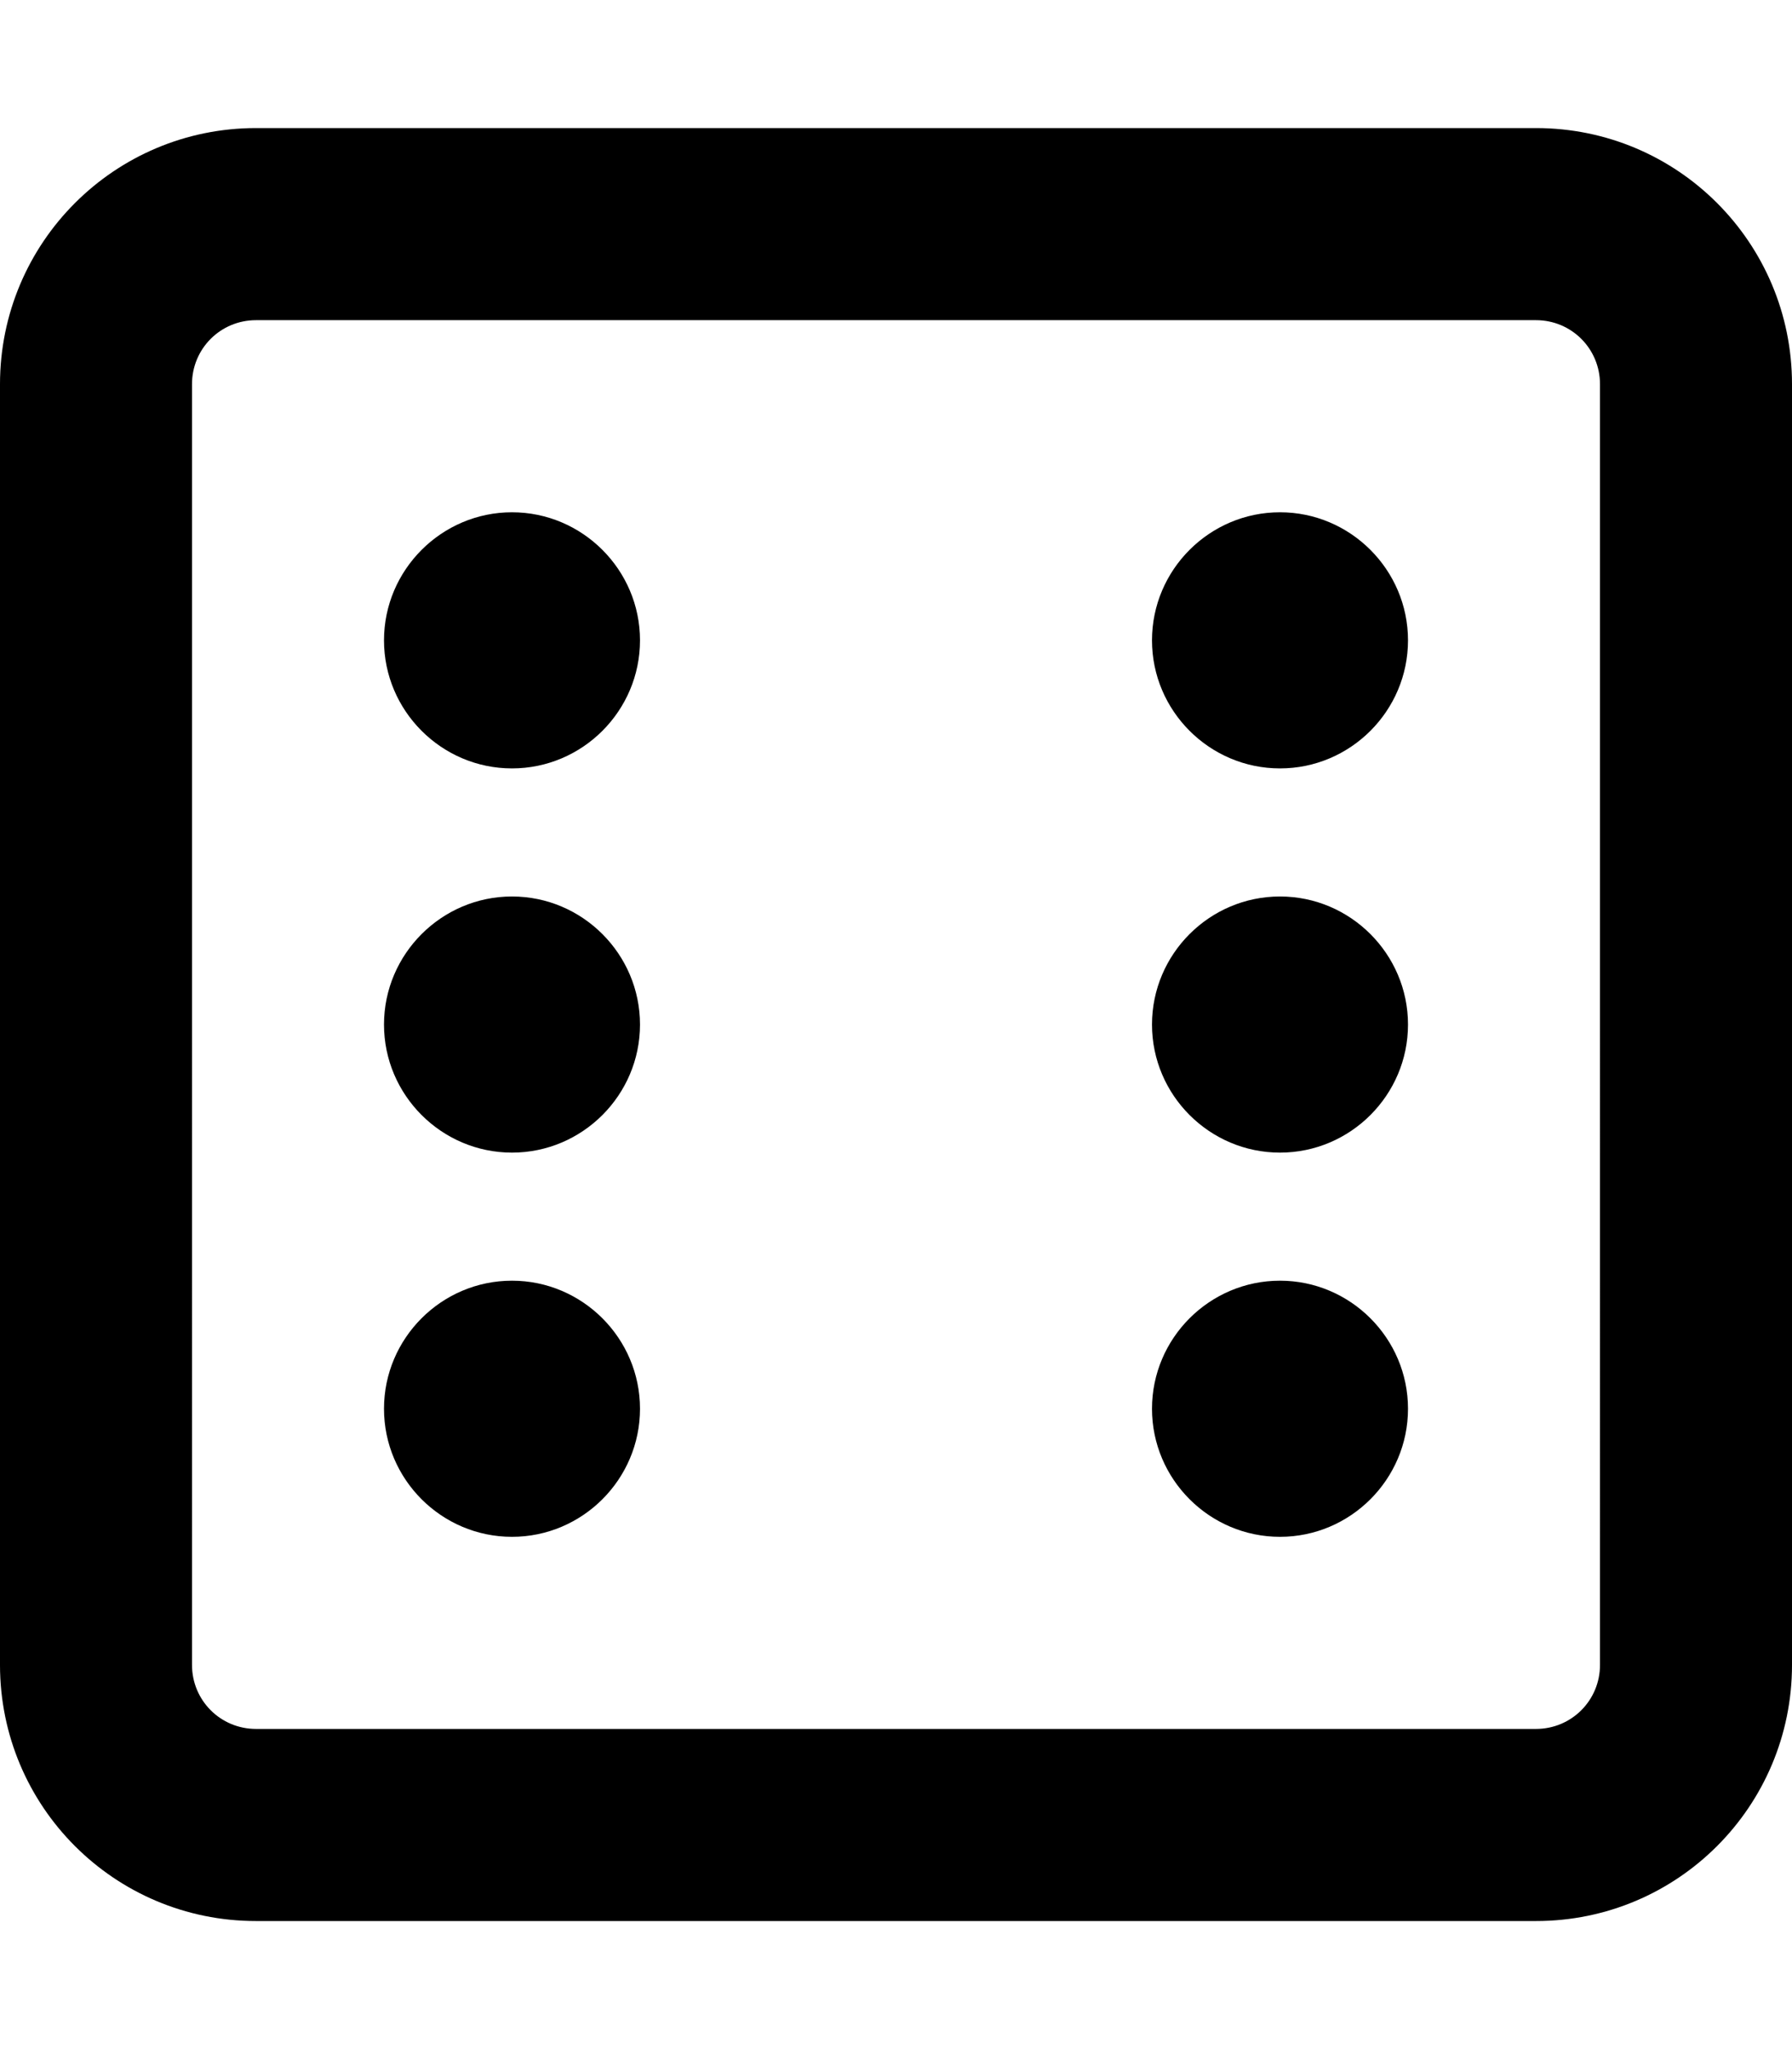
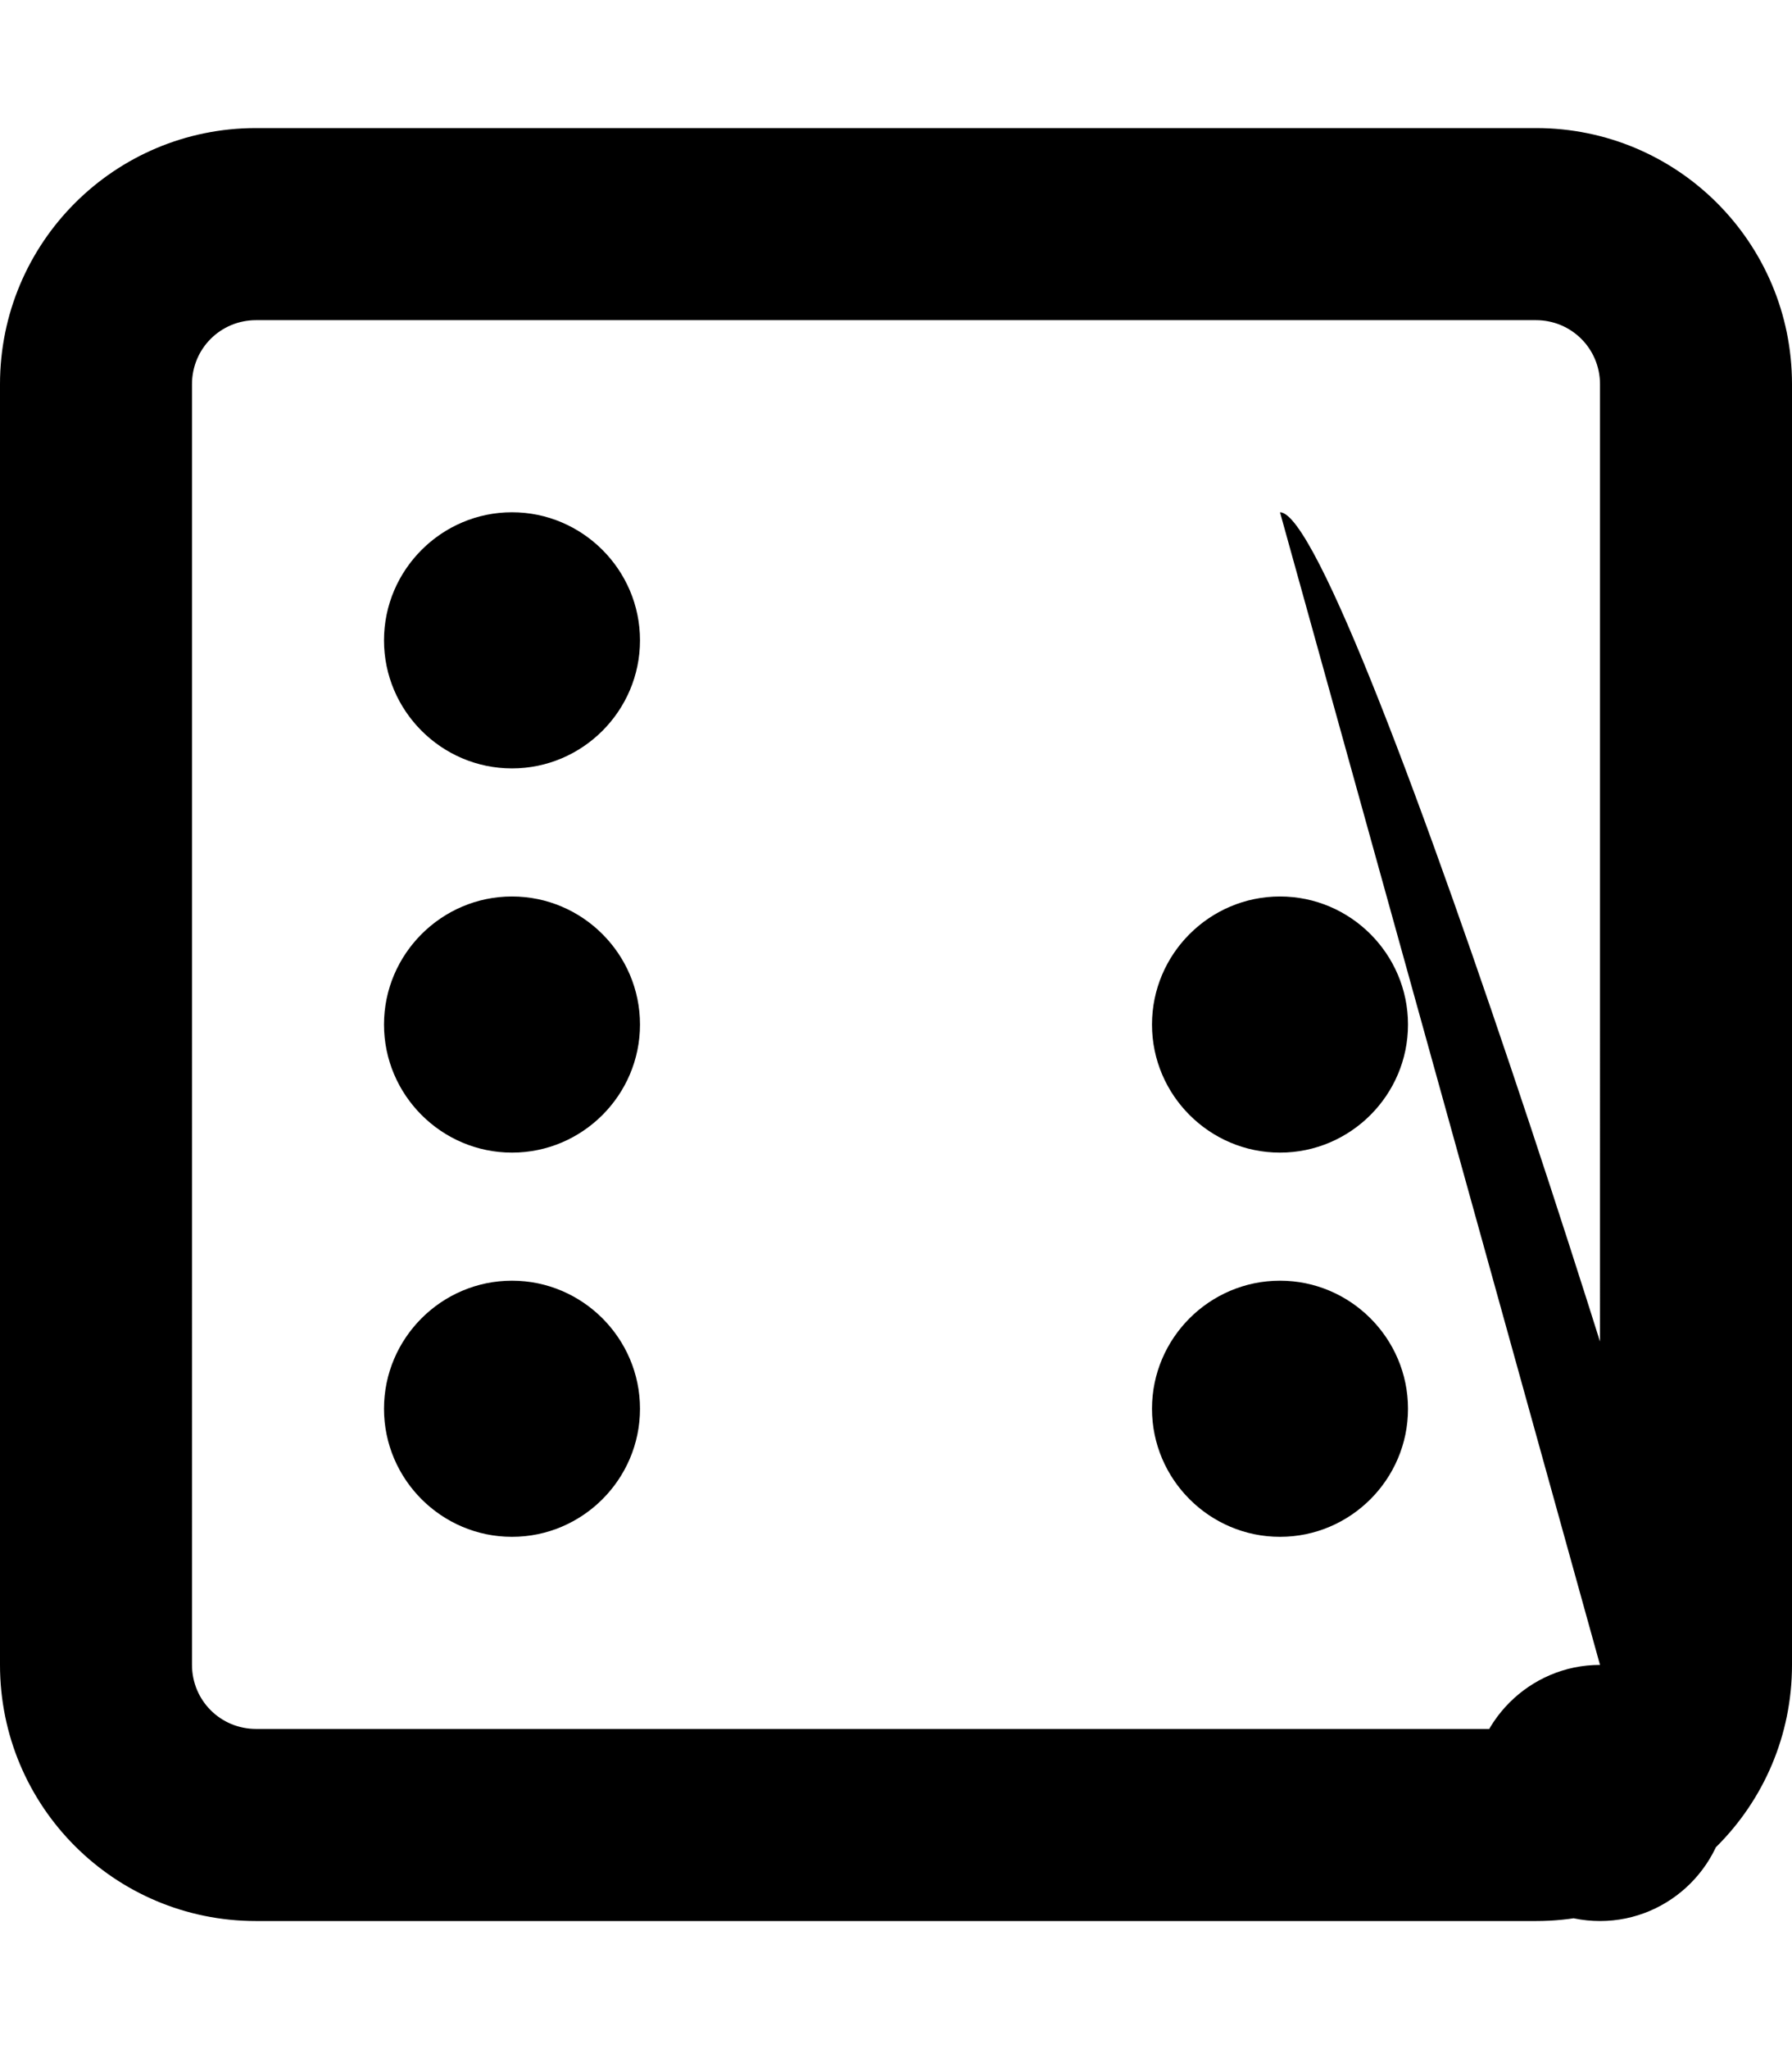
<svg xmlns="http://www.w3.org/2000/svg" viewBox="0 0 448 512">
-   <path d="M128 128C110.4 128 96 142.4 96 160s14.38 32 32 32s32-14.38 32-32S145.6 128 128 128zM128 224C110.4 224 96 238.4 96 256s14.38 32 32 32s32-14.38 32-32S145.6 224 128 224zM128 320c-17.62 0-32 14.38-32 32s14.38 32 32 32s32-14.38 32-32S145.6 320 128 320zM384 32H64C28.63 32 0 60.63 0 96v320c0 35.38 28.62 64 64 64h320c35.38 0 64-28.62 64-64V96C448 60.63 419.4 32 384 32zM400 416c0 8.875-7.125 16-16 16H64c-8.875 0-16-7.125-16-16V96c0-8.875 7.125-16 16-16h320c8.875 0 16 7.125 16 16V416zM320 128c-17.62 0-32 14.38-32 32s14.38 32 32 32s32-14.38 32-32S337.6 128 320 128zM320 320c-17.62 0-32 14.38-32 32s14.38 32 32 32s32-14.38 32-32S337.6 320 320 320zM320 224c-17.62 0-32 14.38-32 32s14.38 32 32 32s32-14.38 32-32S337.6 224 320 224z" />
+   <path d="M128 128C110.4 128 96 142.4 96 160s14.38 32 32 32s32-14.38 32-32S145.6 128 128 128zM128 224C110.4 224 96 238.4 96 256s14.38 32 32 32s32-14.38 32-32S145.6 224 128 224zM128 320c-17.62 0-32 14.38-32 32s14.38 32 32 32s32-14.38 32-32S145.6 320 128 320zM384 32H64C28.63 32 0 60.63 0 96v320c0 35.38 28.62 64 64 64h320c35.38 0 64-28.62 64-64V96C448 60.63 419.4 32 384 32zM400 416c0 8.875-7.125 16-16 16H64c-8.875 0-16-7.125-16-16V96c0-8.875 7.125-16 16-16h320c8.875 0 16 7.125 16 16V416zc-17.62 0-32 14.38-32 32s14.38 32 32 32s32-14.38 32-32S337.6 128 320 128zM320 320c-17.62 0-32 14.38-32 32s14.38 32 32 32s32-14.38 32-32S337.6 320 320 320zM320 224c-17.62 0-32 14.38-32 32s14.38 32 32 32s32-14.38 32-32S337.6 224 320 224z" />
</svg>